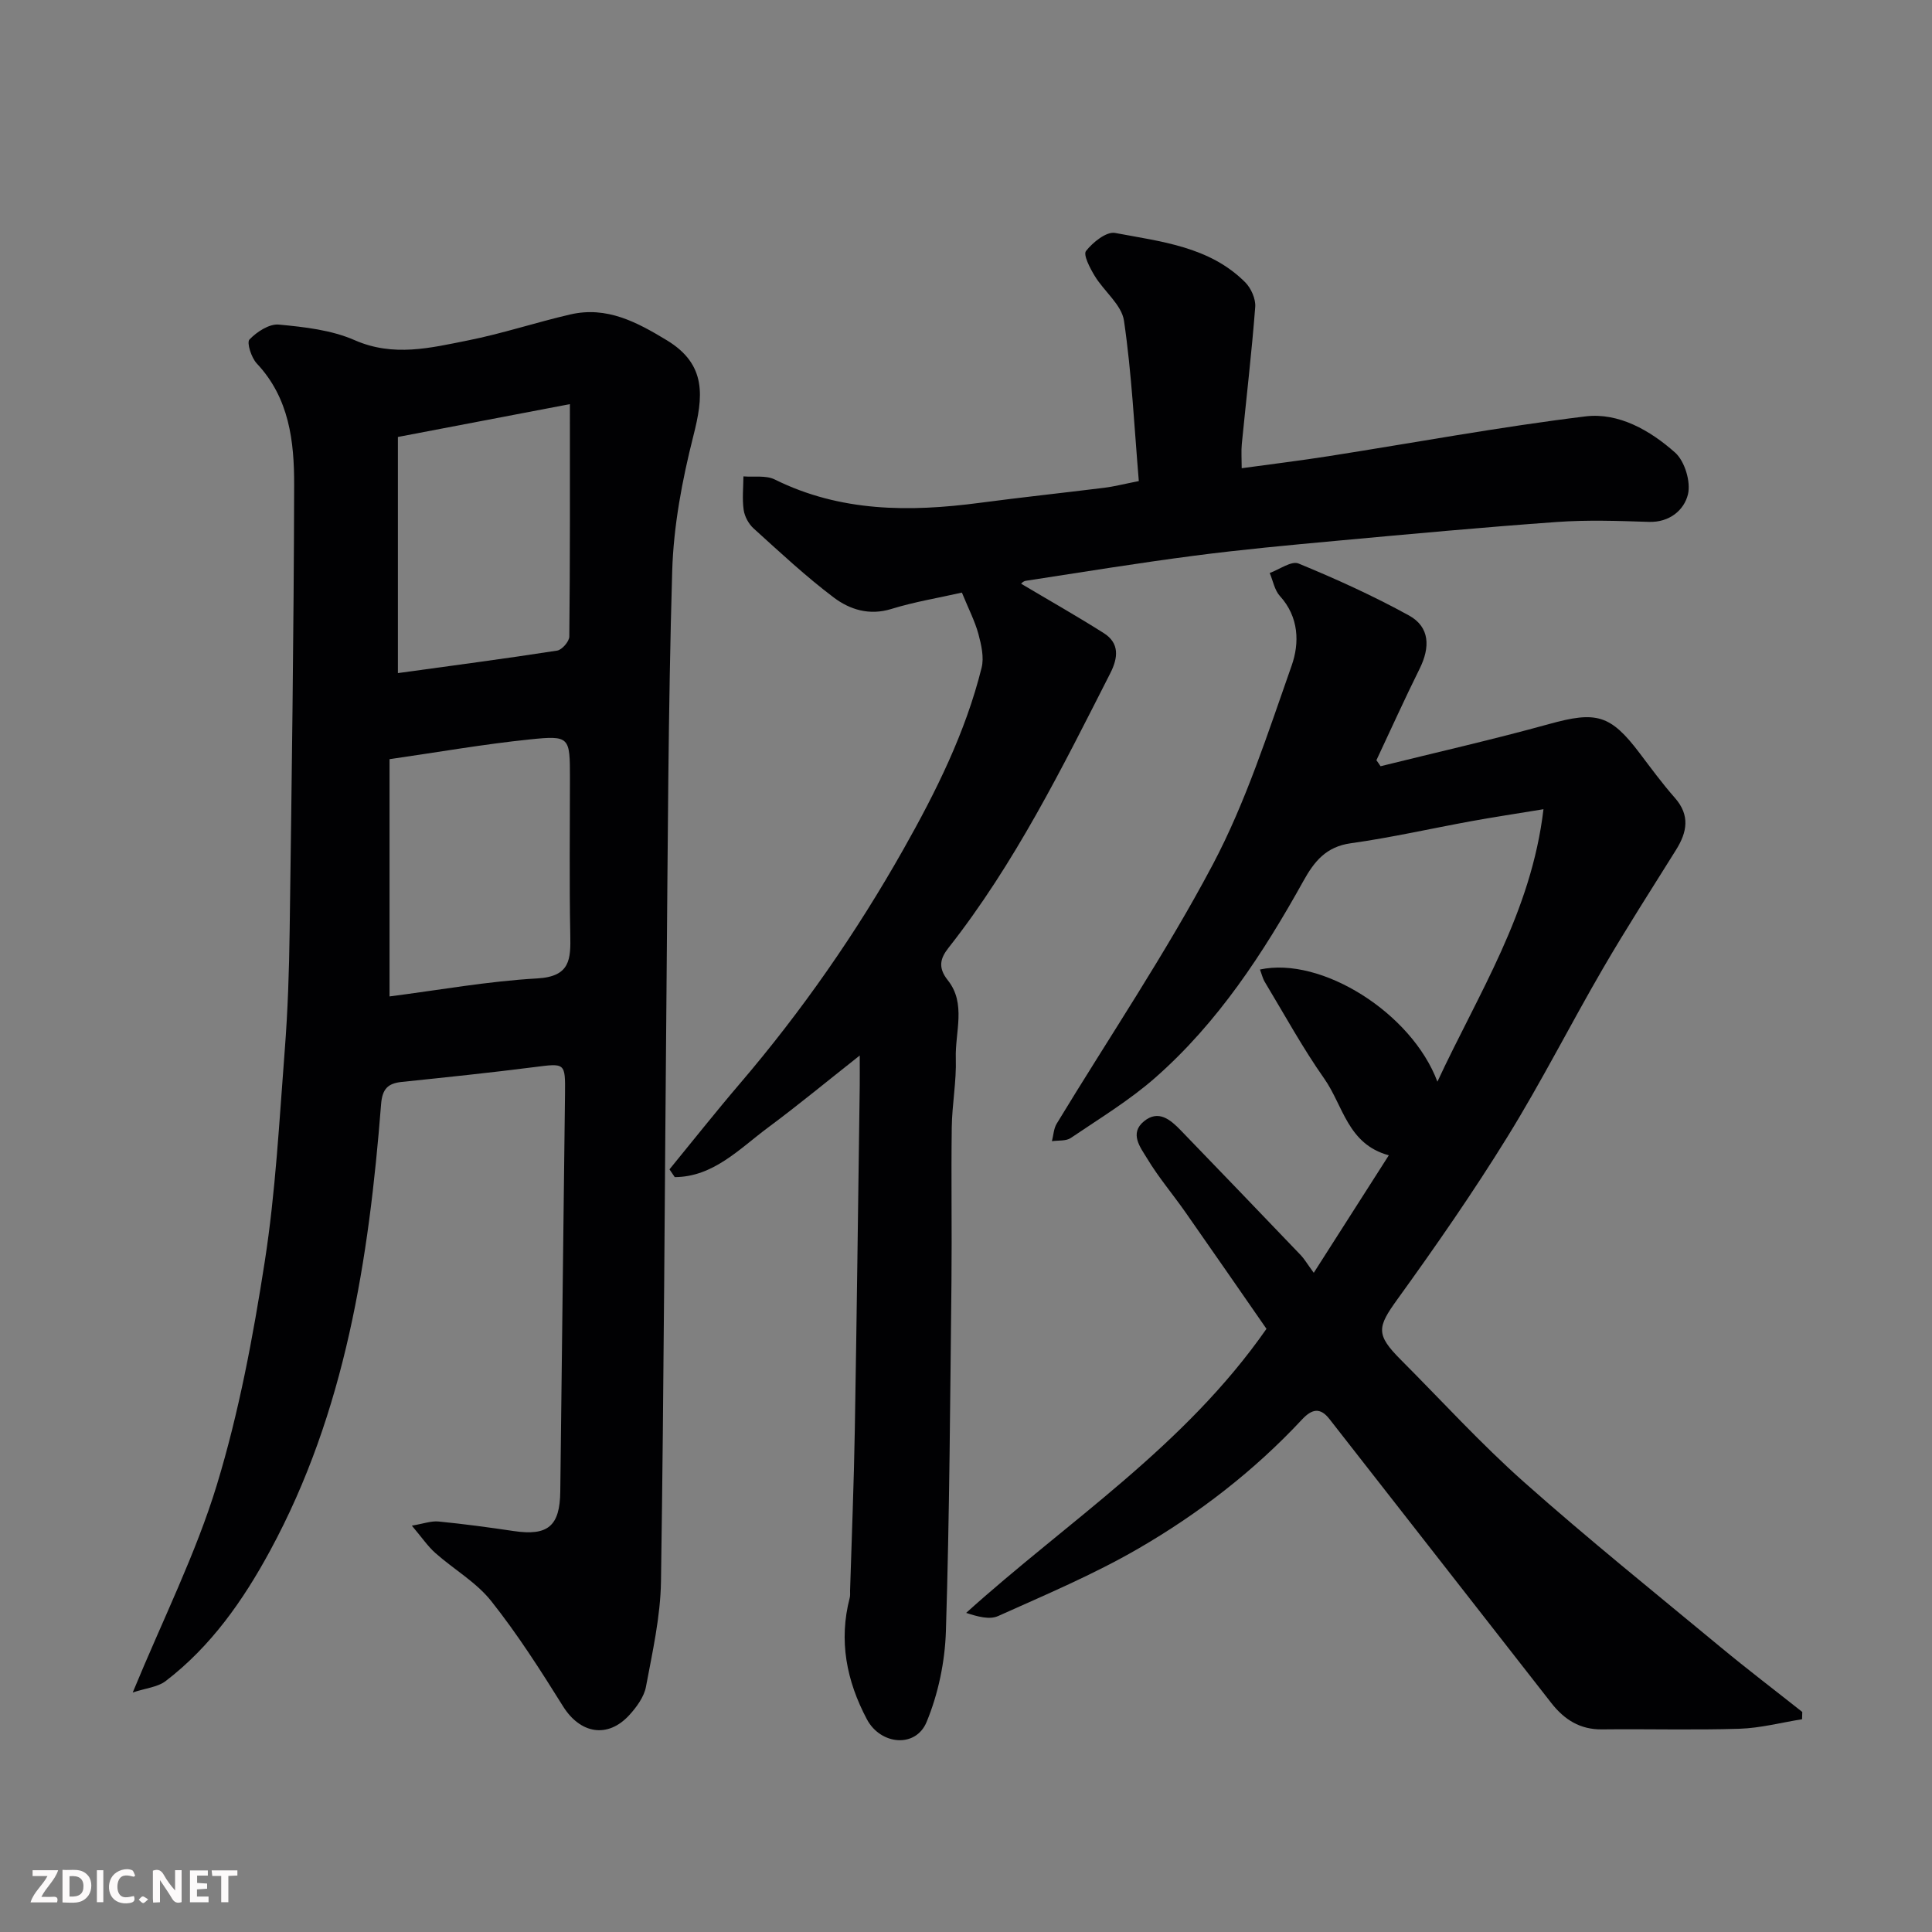
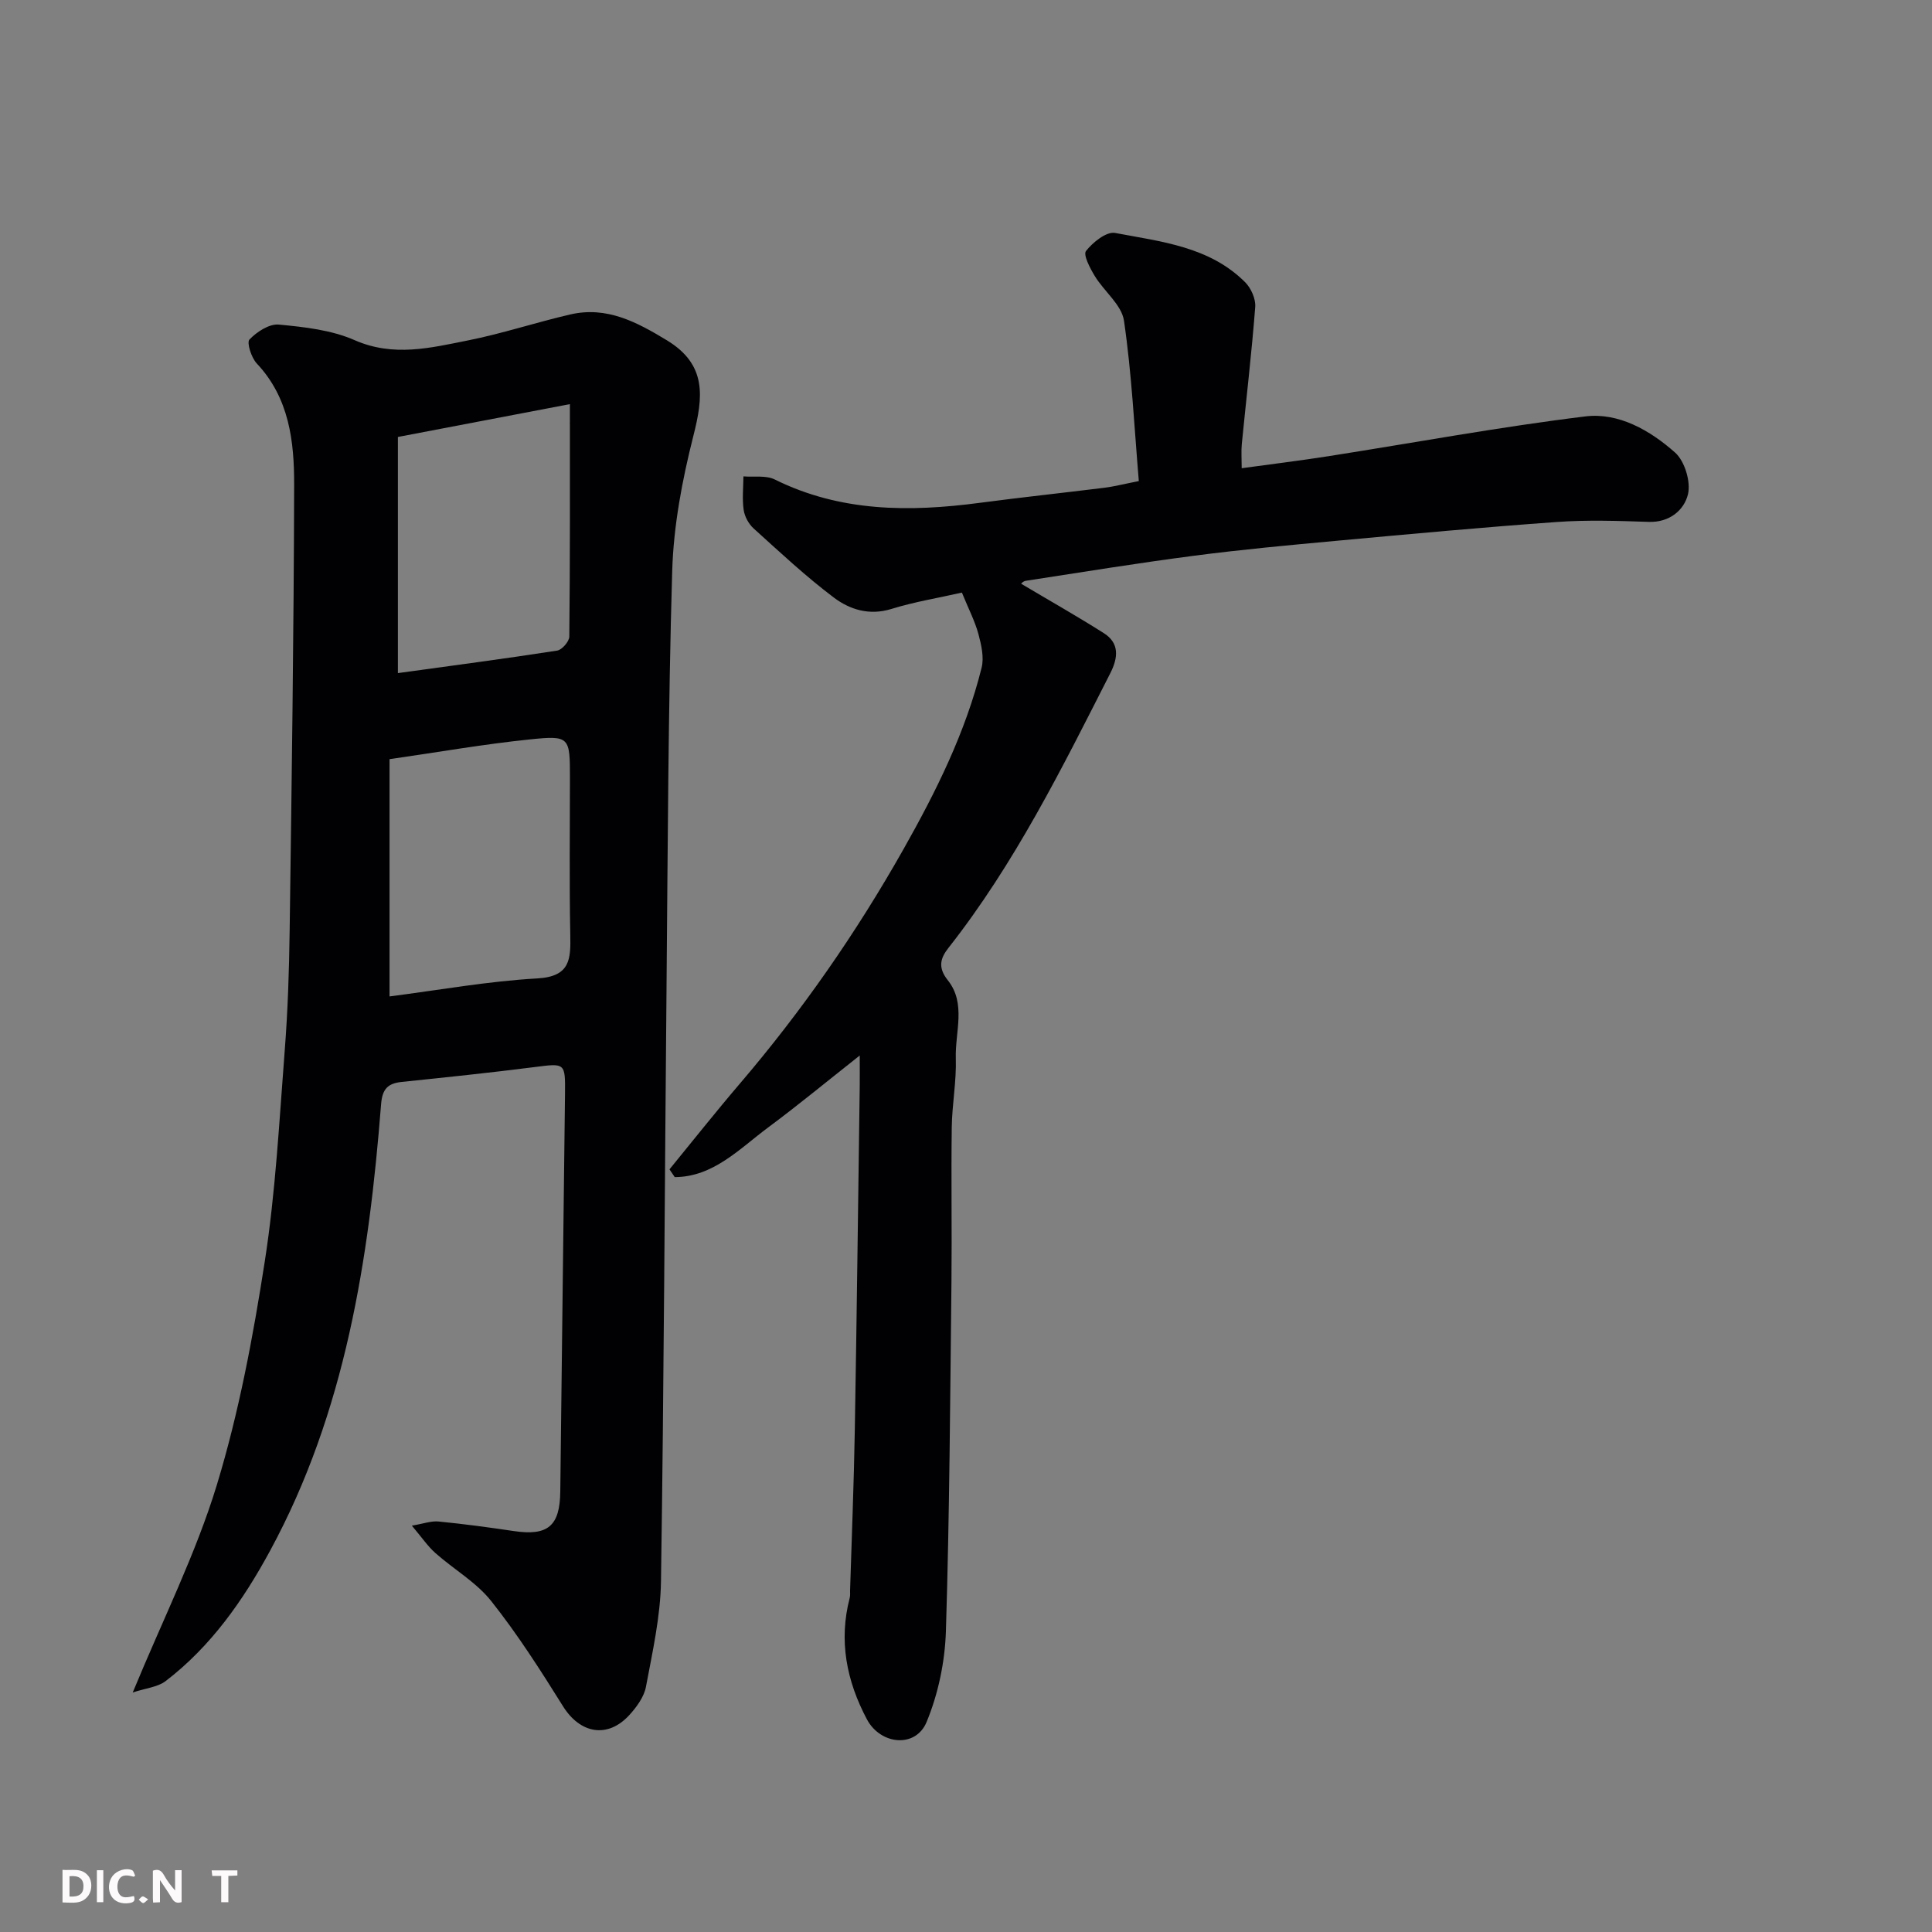
<svg xmlns="http://www.w3.org/2000/svg" enable-background="new 0 0 400 400" viewBox="0 0 400 400">
  <rect x="0" y="0" width="400" height="400" fill="#808080" stroke="none" />
  <path d="m27.48 350.41c6.29-15.24 13.08-28.74 17.42-42.99 4.58-15.04 7.5-30.69 9.92-46.26 2.24-14.42 3-29.09 4.13-43.67.64-8.24.91-16.53 1.02-24.8.42-30.77.86-61.53.93-92.3.02-8.99-1-17.98-7.74-25.14-1.12-1.19-2.12-4.32-1.51-4.96 1.52-1.59 4.09-3.27 6.07-3.09 5.31.5 10.91 1.12 15.71 3.23 8.03 3.52 15.69 1.6 23.41.06 7.16-1.42 14.13-3.75 21.25-5.39 7.53-1.74 13.74 1.57 19.97 5.35 8.35 5.06 7.54 11.75 5.48 19.85-2.31 9.13-4.1 18.62-4.37 28.01-.84 28.59-.91 57.2-1.17 85.8-.38 41.1-.54 82.2-1.15 123.3-.11 7.29-1.76 14.59-3.11 21.81-.39 2.1-1.93 4.2-3.43 5.85-4.51 4.94-10.2 3.87-13.74-1.8-4.66-7.46-9.42-14.93-14.88-21.8-3.1-3.9-7.74-6.55-11.55-9.93-1.57-1.39-2.78-3.2-4.87-5.67 2.39-.4 4-1.01 5.53-.86 5.21.51 10.4 1.21 15.58 1.98 7.08 1.05 9.54-1.05 9.62-8.2.3-27.43.67-54.87.98-82.3.07-6.52.02-6.37-6.41-5.55-9.11 1.16-18.25 2.11-27.38 3.06-2.91.3-4.04 1.46-4.29 4.62-2.52 32.08-7.37 63.66-22.99 92.46-5.55 10.24-12.23 19.79-21.63 26.98-1.66 1.25-4.13 1.46-6.8 2.35zm53.17-144.11c10.2-1.31 20.36-3.15 30.6-3.73 6.85-.39 6.92-3.99 6.82-9.04-.21-10.82-.07-21.65-.07-32.47 0-8.49-.03-8.83-8.31-7.97-9.53.98-18.99 2.64-29.04 4.09zm37.34-122.63c-12.28 2.34-24.01 4.58-35.61 6.8v48.89c11.29-1.56 22.15-2.98 32.97-4.66 1.01-.16 2.51-1.89 2.52-2.91.17-15.78.12-31.57.12-48.12z" fill="#010103" />
-   <path d="m285.83 158.64c11.64-2.89 23.35-5.54 34.91-8.74 9.71-2.69 12.67-1.99 18.72 6.02 2.37 3.13 4.7 6.31 7.29 9.25 3.2 3.62 2.56 7.1.26 10.78-5.09 8.16-10.3 16.24-15.13 24.55-6.73 11.57-12.78 23.55-19.82 34.93-7.11 11.5-14.84 22.63-22.76 33.6-4.14 5.74-4.5 7.25.69 12.46 8.47 8.49 16.58 17.4 25.53 25.35 13.25 11.77 27.08 22.89 40.73 34.2 5.53 4.58 11.26 8.94 16.89 13.4-.01.5-.03 1-.04 1.51-4.32.69-8.62 1.83-12.95 1.97-9.49.3-18.99.02-28.49.13-4.55.05-7.79-2.03-10.47-5.45-15.3-19.61-30.63-39.2-45.94-58.8-1.94-2.49-3.65-2.08-5.68.09-9.93 10.65-21.41 19.5-33.93 26.75-9.26 5.36-19.21 9.55-29 13.95-1.78.8-4.24.11-6.61-.66 21.09-19.03 45.11-34.34 62.18-58.81-5.26-7.58-10.98-15.86-16.75-24.1-2.62-3.75-5.61-7.26-7.96-11.17-1.36-2.25-3.75-5.18-.64-7.71 3.01-2.45 5.49-.3 7.62 1.9 8.3 8.59 16.58 17.21 24.84 25.84.69.72 1.2 1.61 2.68 3.64 5.45-8.53 10.29-16.1 15.54-24.33-8.52-2.29-9.44-10.28-13.36-15.86-4.49-6.38-8.25-13.28-12.29-19.98-.47-.78-.68-1.71-1.03-2.62 12.71-2.76 31.41 8.98 36.74 23.22 8.47-18.23 19.44-35.02 21.96-56.41-5.72.94-10.34 1.64-14.92 2.47-8.33 1.52-16.61 3.41-24.99 4.58-5.1.71-7.55 3.76-9.79 7.8-8.33 14.98-17.68 29.3-30.65 40.71-5.36 4.72-11.58 8.48-17.52 12.51-.99.67-2.58.46-3.9.66.32-1.22.36-2.6.99-3.63 10.82-17.84 22.54-35.19 32.29-53.6 6.88-12.99 11.43-27.28 16.35-41.23 1.65-4.67 1.53-10.06-2.43-14.41-1.11-1.22-1.43-3.16-2.11-4.77 2.02-.72 4.5-2.57 5.97-1.96 7.78 3.2 15.48 6.7 22.85 10.75 4.38 2.41 4.4 6.62 2.23 11.01-3.11 6.26-5.98 12.64-8.96 18.97.3.4.58.82.86 1.24z" fill="#010103" />
  <path d="m199.15 122.69c-4.84 1.1-9.83 1.91-14.61 3.39-4.56 1.41-8.58.13-11.89-2.35-5.83-4.39-11.19-9.41-16.62-14.32-1.03-.93-1.86-2.47-2.06-3.83-.33-2.27-.07-4.63-.05-6.95 2.18.18 4.66-.26 6.48.64 13.6 6.74 27.87 6.76 42.42 4.84 8.61-1.14 17.25-2.06 25.87-3.13 1.94-.24 3.85-.74 7.09-1.38-.93-11.01-1.46-22.18-3.07-33.19-.48-3.31-4.13-6.09-6.06-9.28-.97-1.6-2.43-4.38-1.8-5.17 1.41-1.8 4.23-4.07 6.02-3.73 9.53 1.8 19.55 2.82 26.93 10.21 1.22 1.22 2.21 3.45 2.08 5.12-.73 9.48-1.85 18.93-2.78 28.39-.14 1.46-.02 2.95-.02 4.99 6.18-.85 12.09-1.57 17.96-2.49 17.73-2.78 35.4-6.06 53.21-8.24 6.9-.84 13.41 2.92 18.55 7.48 2.01 1.78 3.3 6.08 2.67 8.67-.79 3.23-3.79 5.84-8.12 5.69-6.32-.21-12.69-.43-18.99.02-15.25 1.09-30.48 2.5-45.7 3.9-9.8.9-19.62 1.81-29.38 3.08-11.67 1.52-23.28 3.41-34.91 5.2-.59.09-1.09.73-.93.62 5.51 3.28 11.4 6.61 17.1 10.22 3.29 2.09 2.94 5.12 1.35 8.26-10 19.67-19.79 39.45-33.53 56.91-1.63 2.08-2.27 4.01-.12 6.7 3.85 4.82 1.47 10.75 1.65 16.18.15 4.75-.78 9.53-.84 14.3-.14 10.66.05 21.33-.06 31.99-.27 24.1-.4 48.2-1.15 72.28-.2 6.34-1.58 12.97-4 18.81-2.26 5.46-9.54 4.75-12.36-.56-4.22-7.96-5.87-16.28-3.55-25.16.12-.47.06-.99.07-1.49.34-11.1.79-22.2.98-33.3.41-23.76.69-47.52 1.02-71.29.02-1.79 0-3.57 0-6.19-6.74 5.32-12.72 10.26-18.94 14.88-5.95 4.42-11.36 10.26-19.36 10.3-.36-.54-.73-1.08-1.09-1.61 4.84-5.91 9.58-11.91 14.54-17.71 12.89-15.08 24.14-31.28 33.9-48.56 6.75-11.95 12.85-24.19 16.18-37.58.54-2.15-.06-4.74-.66-6.99-.72-2.64-2.01-5.13-3.42-8.57z" fill="#010103" />
  <g fill="#fcfafa">
    <path d="m37.59 393.81c-.92.31-1.52.05-2-.78-.7-1.2-1.52-2.34-2.47-3.78v4.59c-.55.03-.95.05-1.41.07-.03-.37-.06-.64-.06-.91 0-1.91 0-3.81 0-5.7 1.13-.41 1.77-.03 2.29.91.62 1.11 1.38 2.14 2.31 3.19v-4.2h1.35v6.61z" />
    <path d="m12.94 393.88v-6.75c1.9.19 3.93-.54 5.37 1.29.8 1.01.78 2.88.03 3.97-1.37 1.97-3.4 1.51-5.4 1.49m1.45-1.22c2.04.12 2.92-.58 2.89-2.21-.03-1.51-.98-2.19-2.89-2z" />
-     <path d="m11.81 393.87h-5.49c.68-2.18 2.47-3.48 3.51-5.45h-3.08v-1.21h5.29c-.71 2.13-2.44 3.48-3.47 5.51.86 0 1.63.04 2.39-.01.79-.05 1.14.21.85 1.16" />
-     <path d="m39.33 393.86v-6.61h3.7v1.07h-2.22v1.52c.68.04 1.34.09 2.07.13v1.07c-.72.05-1.38.09-2.1.14v1.48h2.4v1.19h-3.84z" />
    <path d="m27.71 388.56c-1.15-.3-2.46-.61-3.1.64-.37.73-.41 1.93-.06 2.67.63 1.35 1.99.93 3.17.68.35.94-.01 1.32-.93 1.46-1.62.25-3.05-.27-3.76-1.48-.73-1.24-.6-3.03.31-4.17.88-1.11 2.71-1.7 4-1.16.32.13.44.74.65 1.12-.1.08-.19.16-.28.24" />
    <path d="m49.15 387.24v1.07c-.59.02-1.17.05-1.87.08v5.44h-1.48v-5.44h-1.85c-.05-.4-.08-.73-.13-1.15z" />
    <path d="m20.06 387.21h1.33v6.62h-1.33z" />
    <path d="m30.68 393.25c-.49.38-.8.79-1.05.76-.32-.05-.6-.45-.9-.7.26-.24.51-.64.8-.67.29-.04.62.3 1.15.61" />
  </g>
</svg>